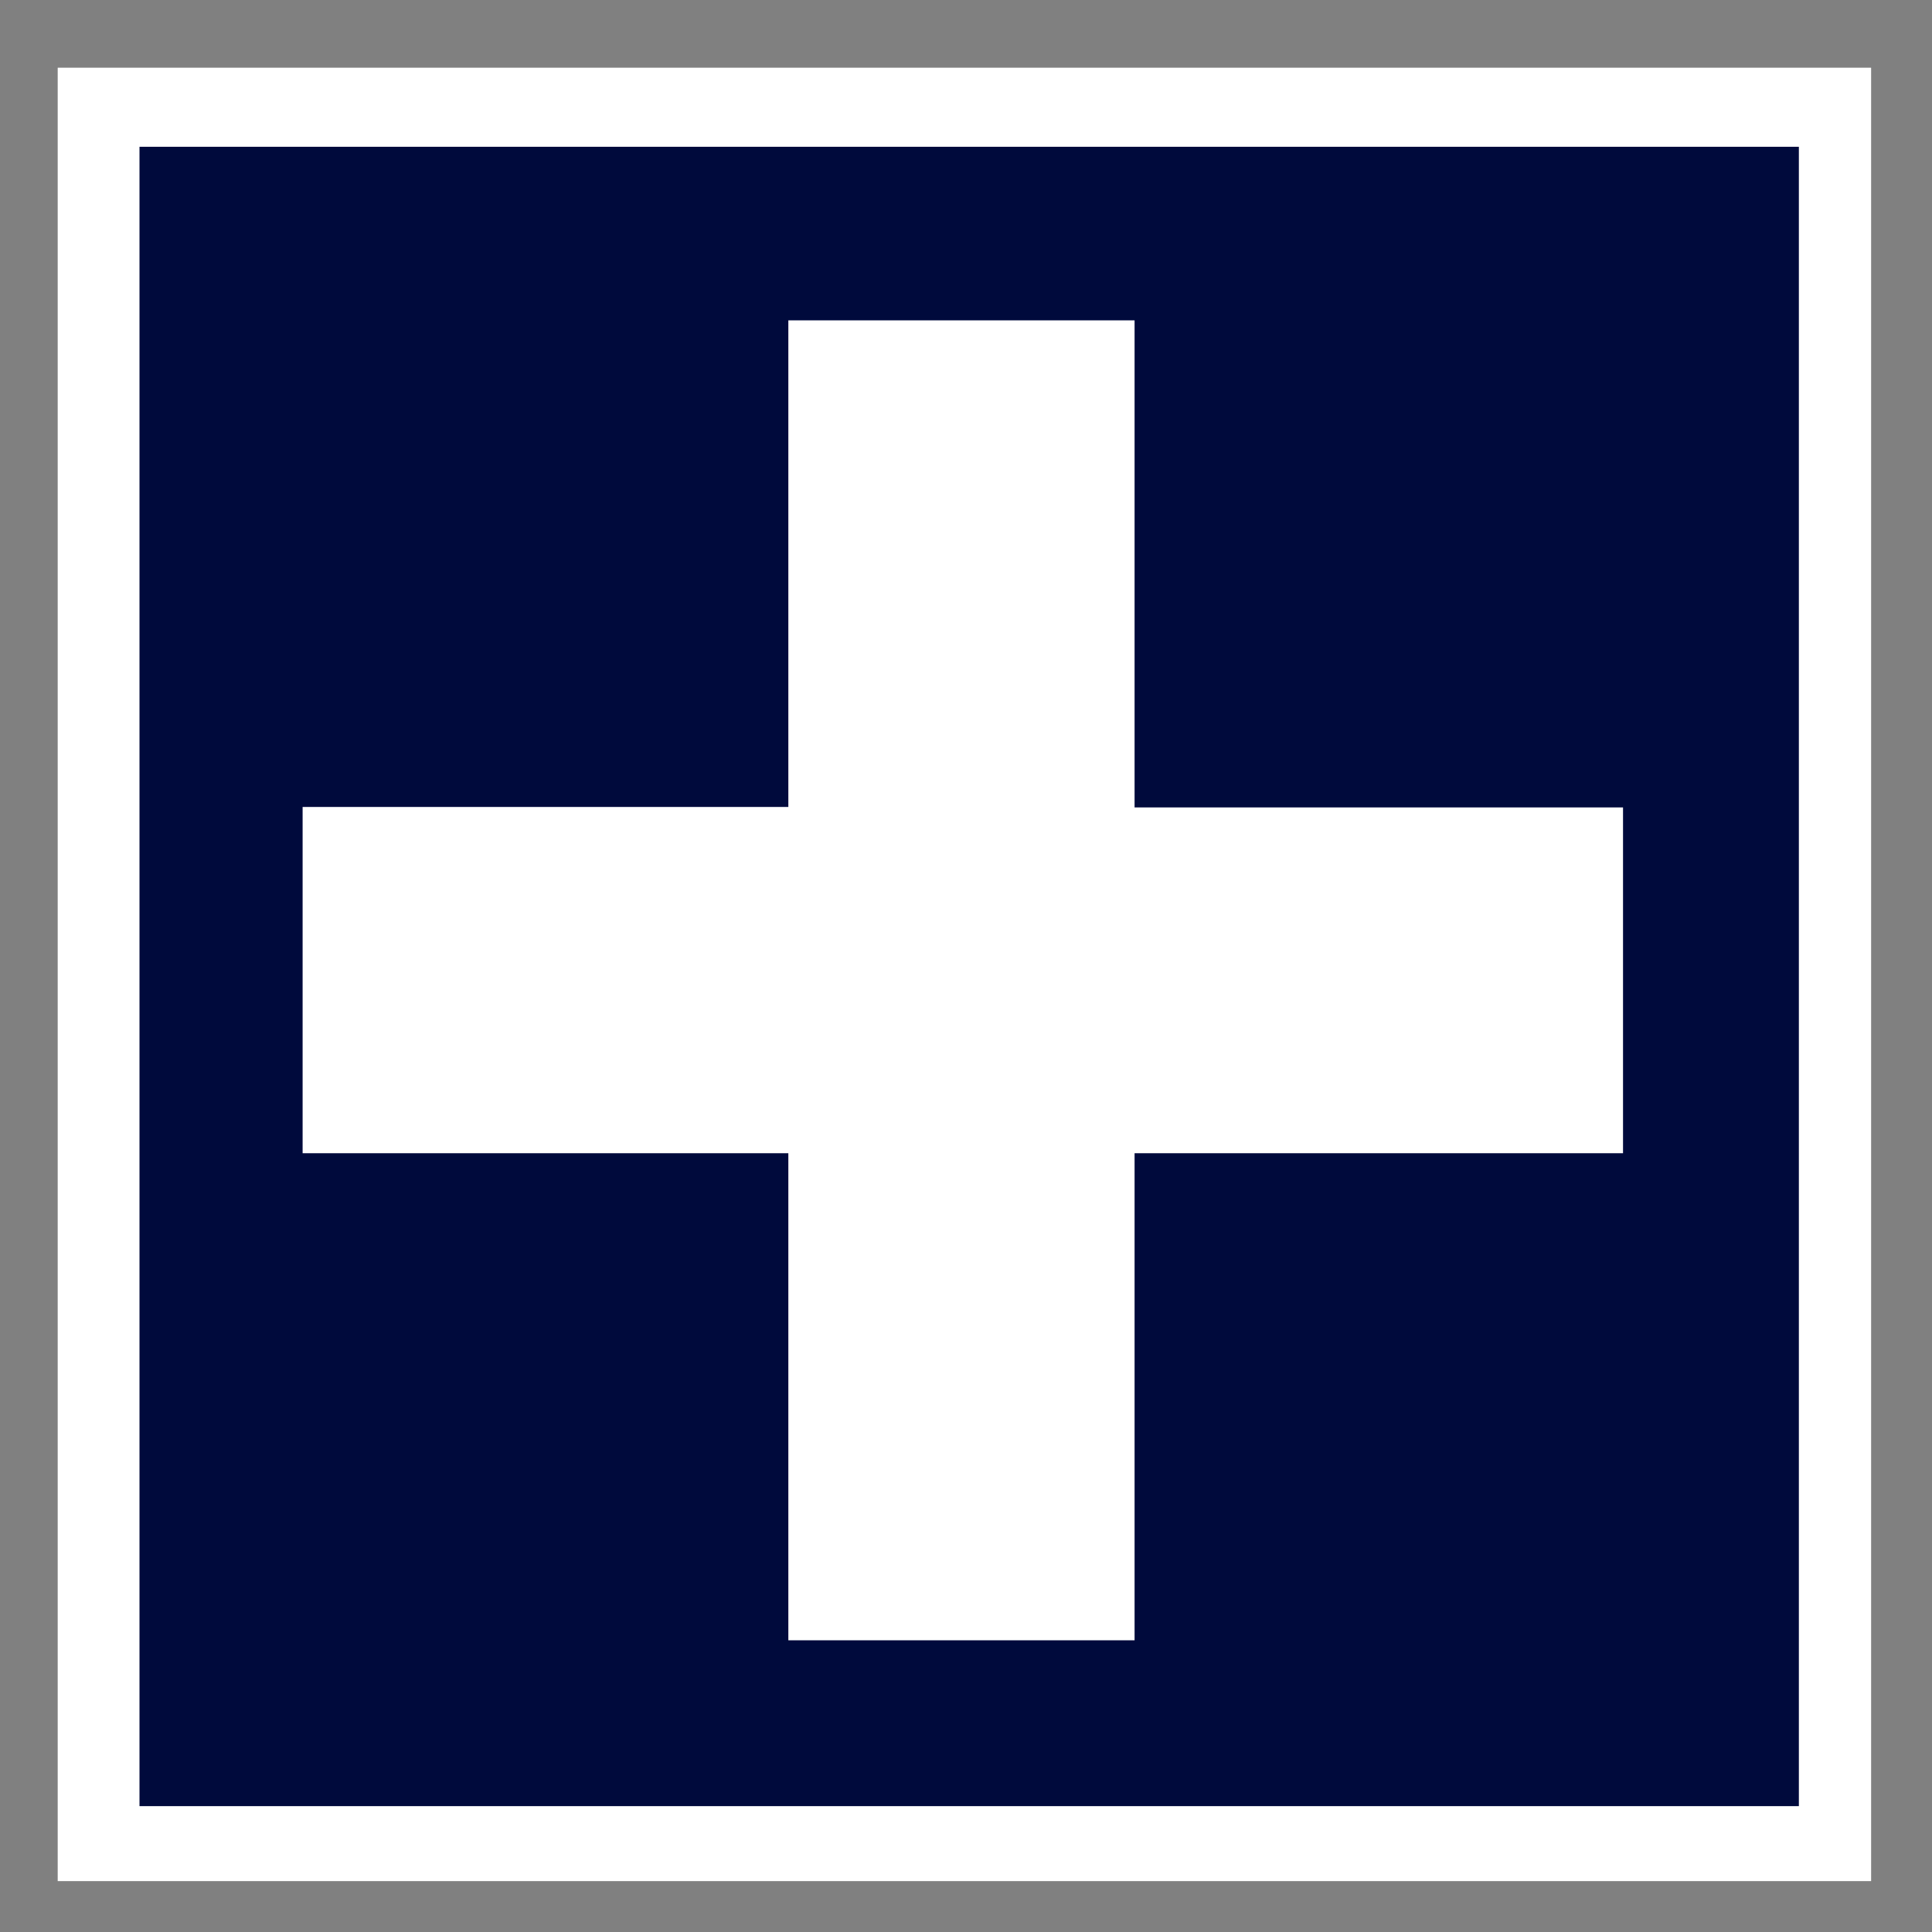
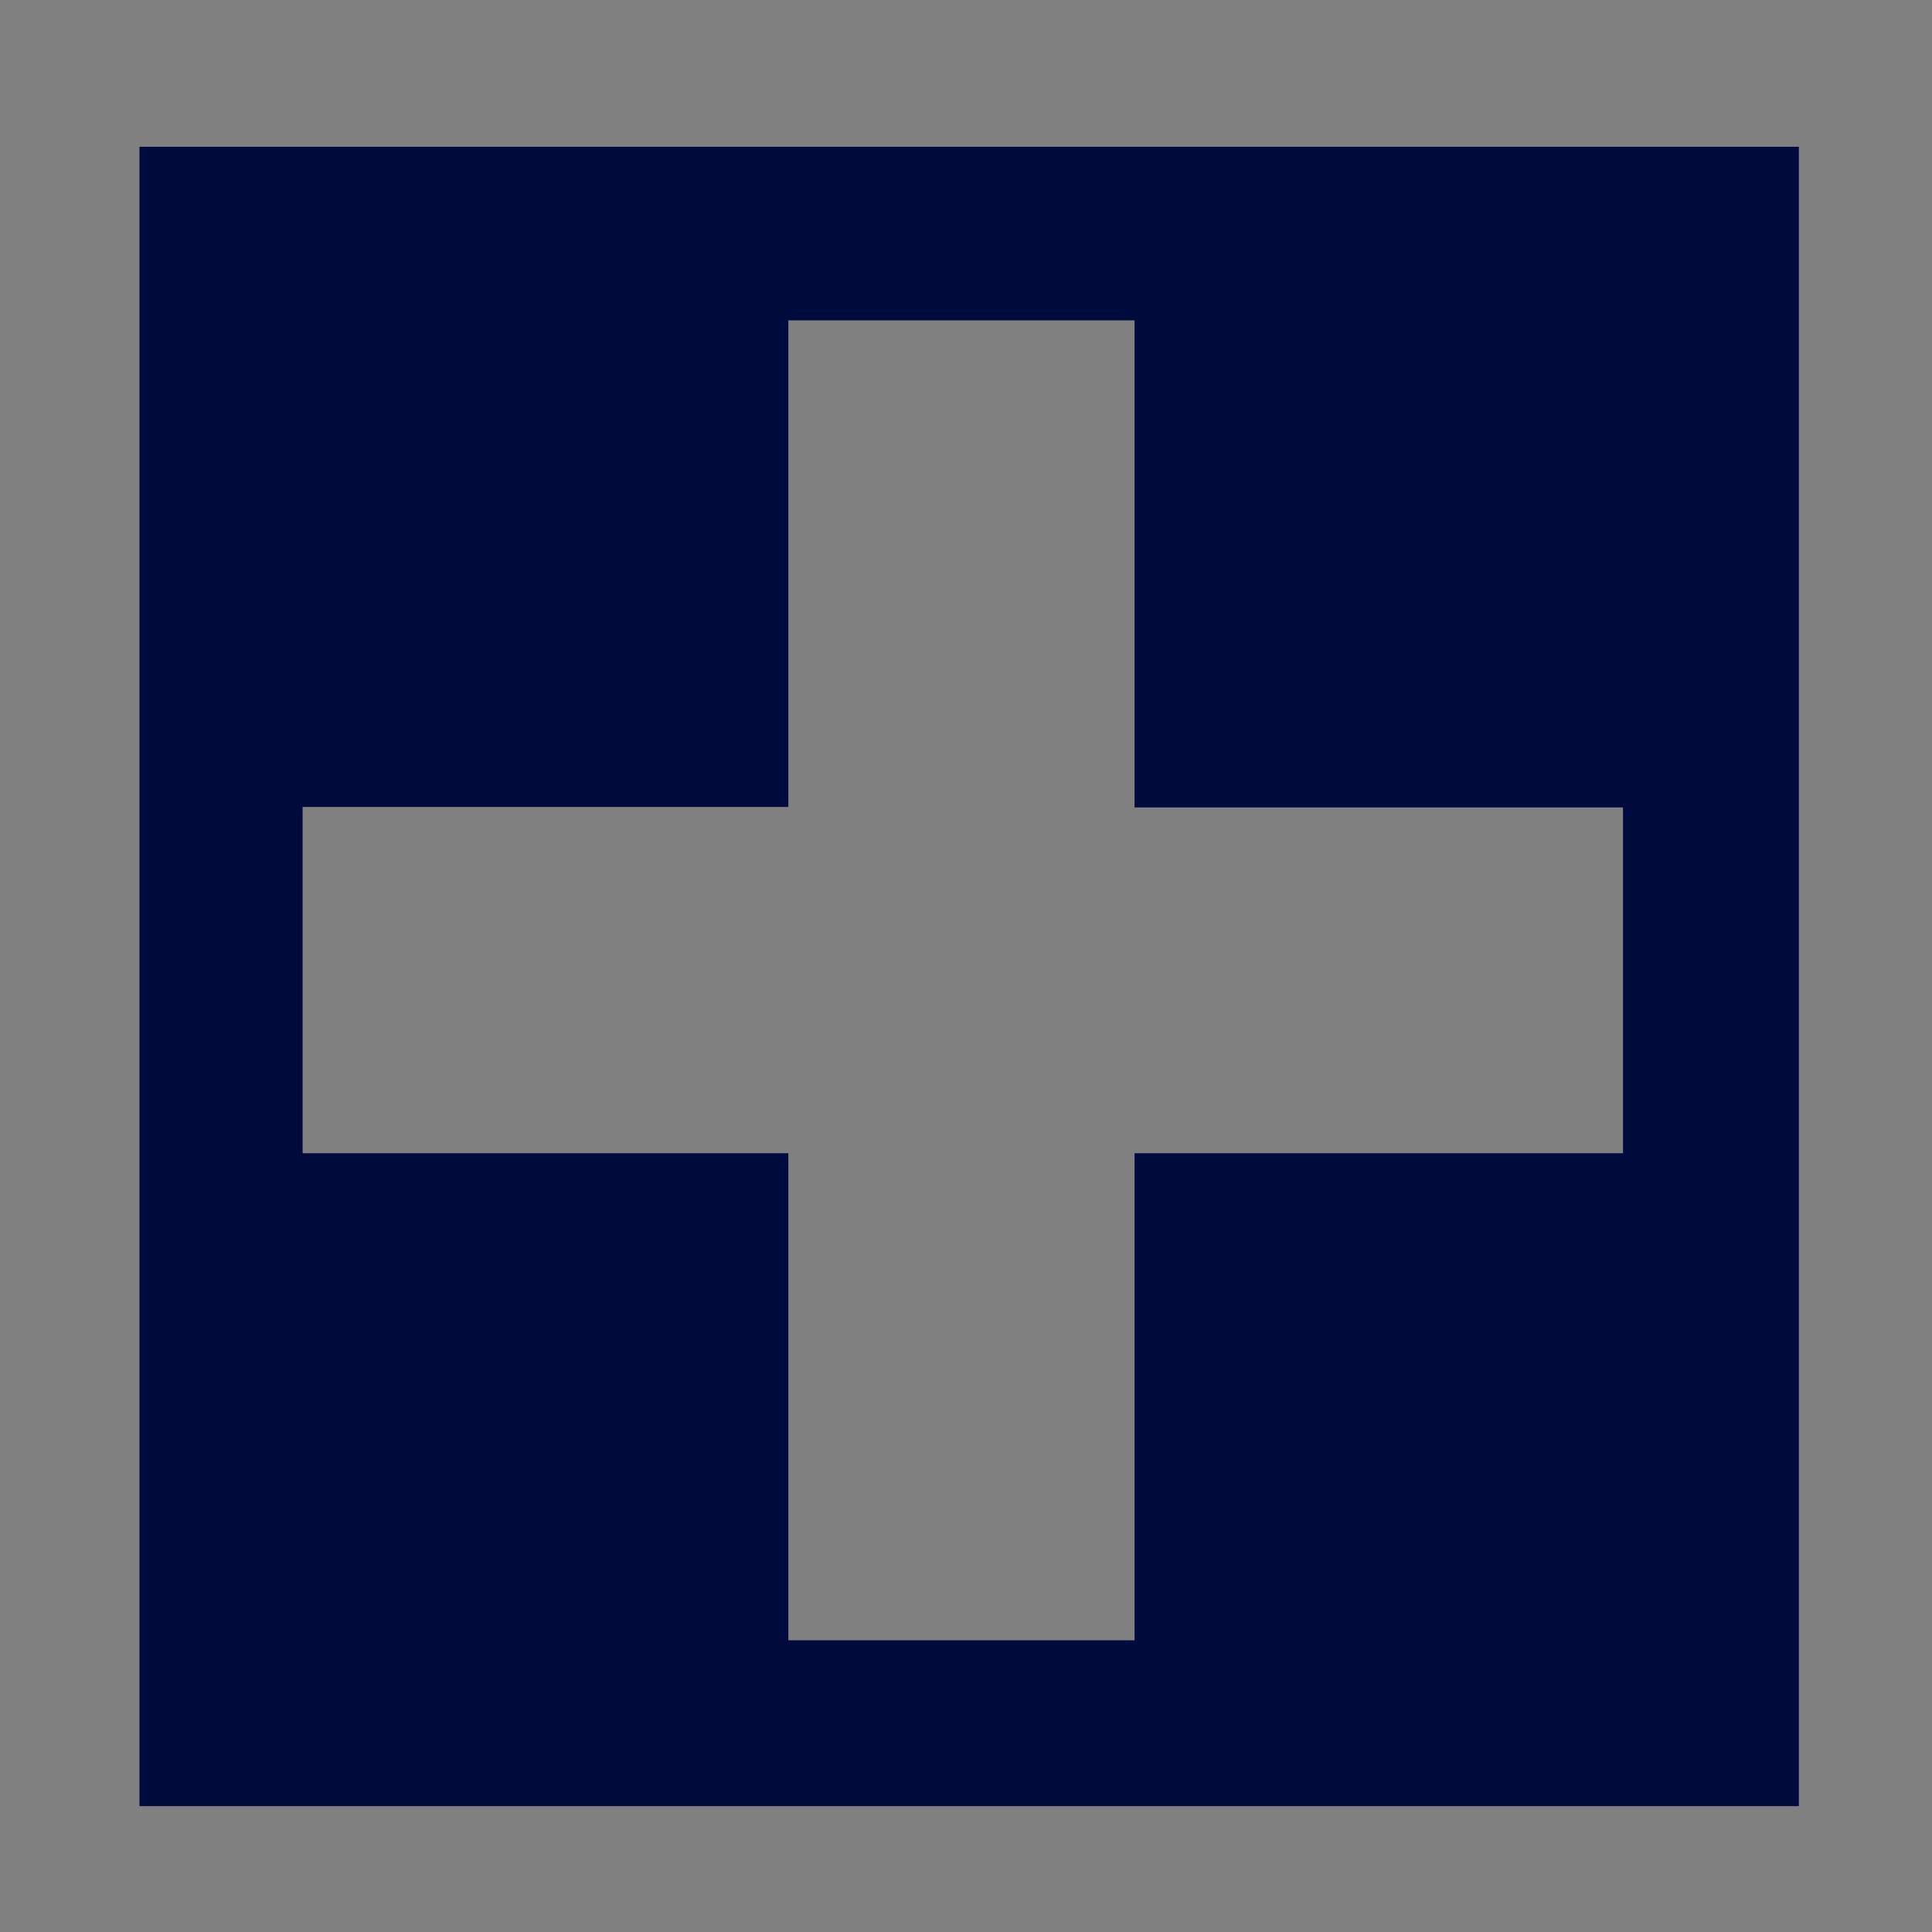
<svg xmlns="http://www.w3.org/2000/svg" id="Ebene_1" x="0px" y="0px" viewBox="0 0 425.2 425.2" style="enable-background:new 0 0 425.2 425.2;" xml:space="preserve">
  <rect x="0" y="0" width="425.2" height="425.2" fill="#808080" stroke="none" />
  <style type="text/css">	.st0{fill:#FFFFFF;}	.st1{fill:#000A3C;}</style>
  <g>
-     <rect x="12.7" y="14.9" class="st0" width="399.1" height="399.1" />
    <path class="st1" d="M30.7,32.3v365.2h365.2V32.3H30.7z M357.2,253.8H249.7V361h-76.2V253.8H66.6v-76.2h106.9V70.5h76.2v107.2  h107.5V253.8z" />
  </g>
</svg>